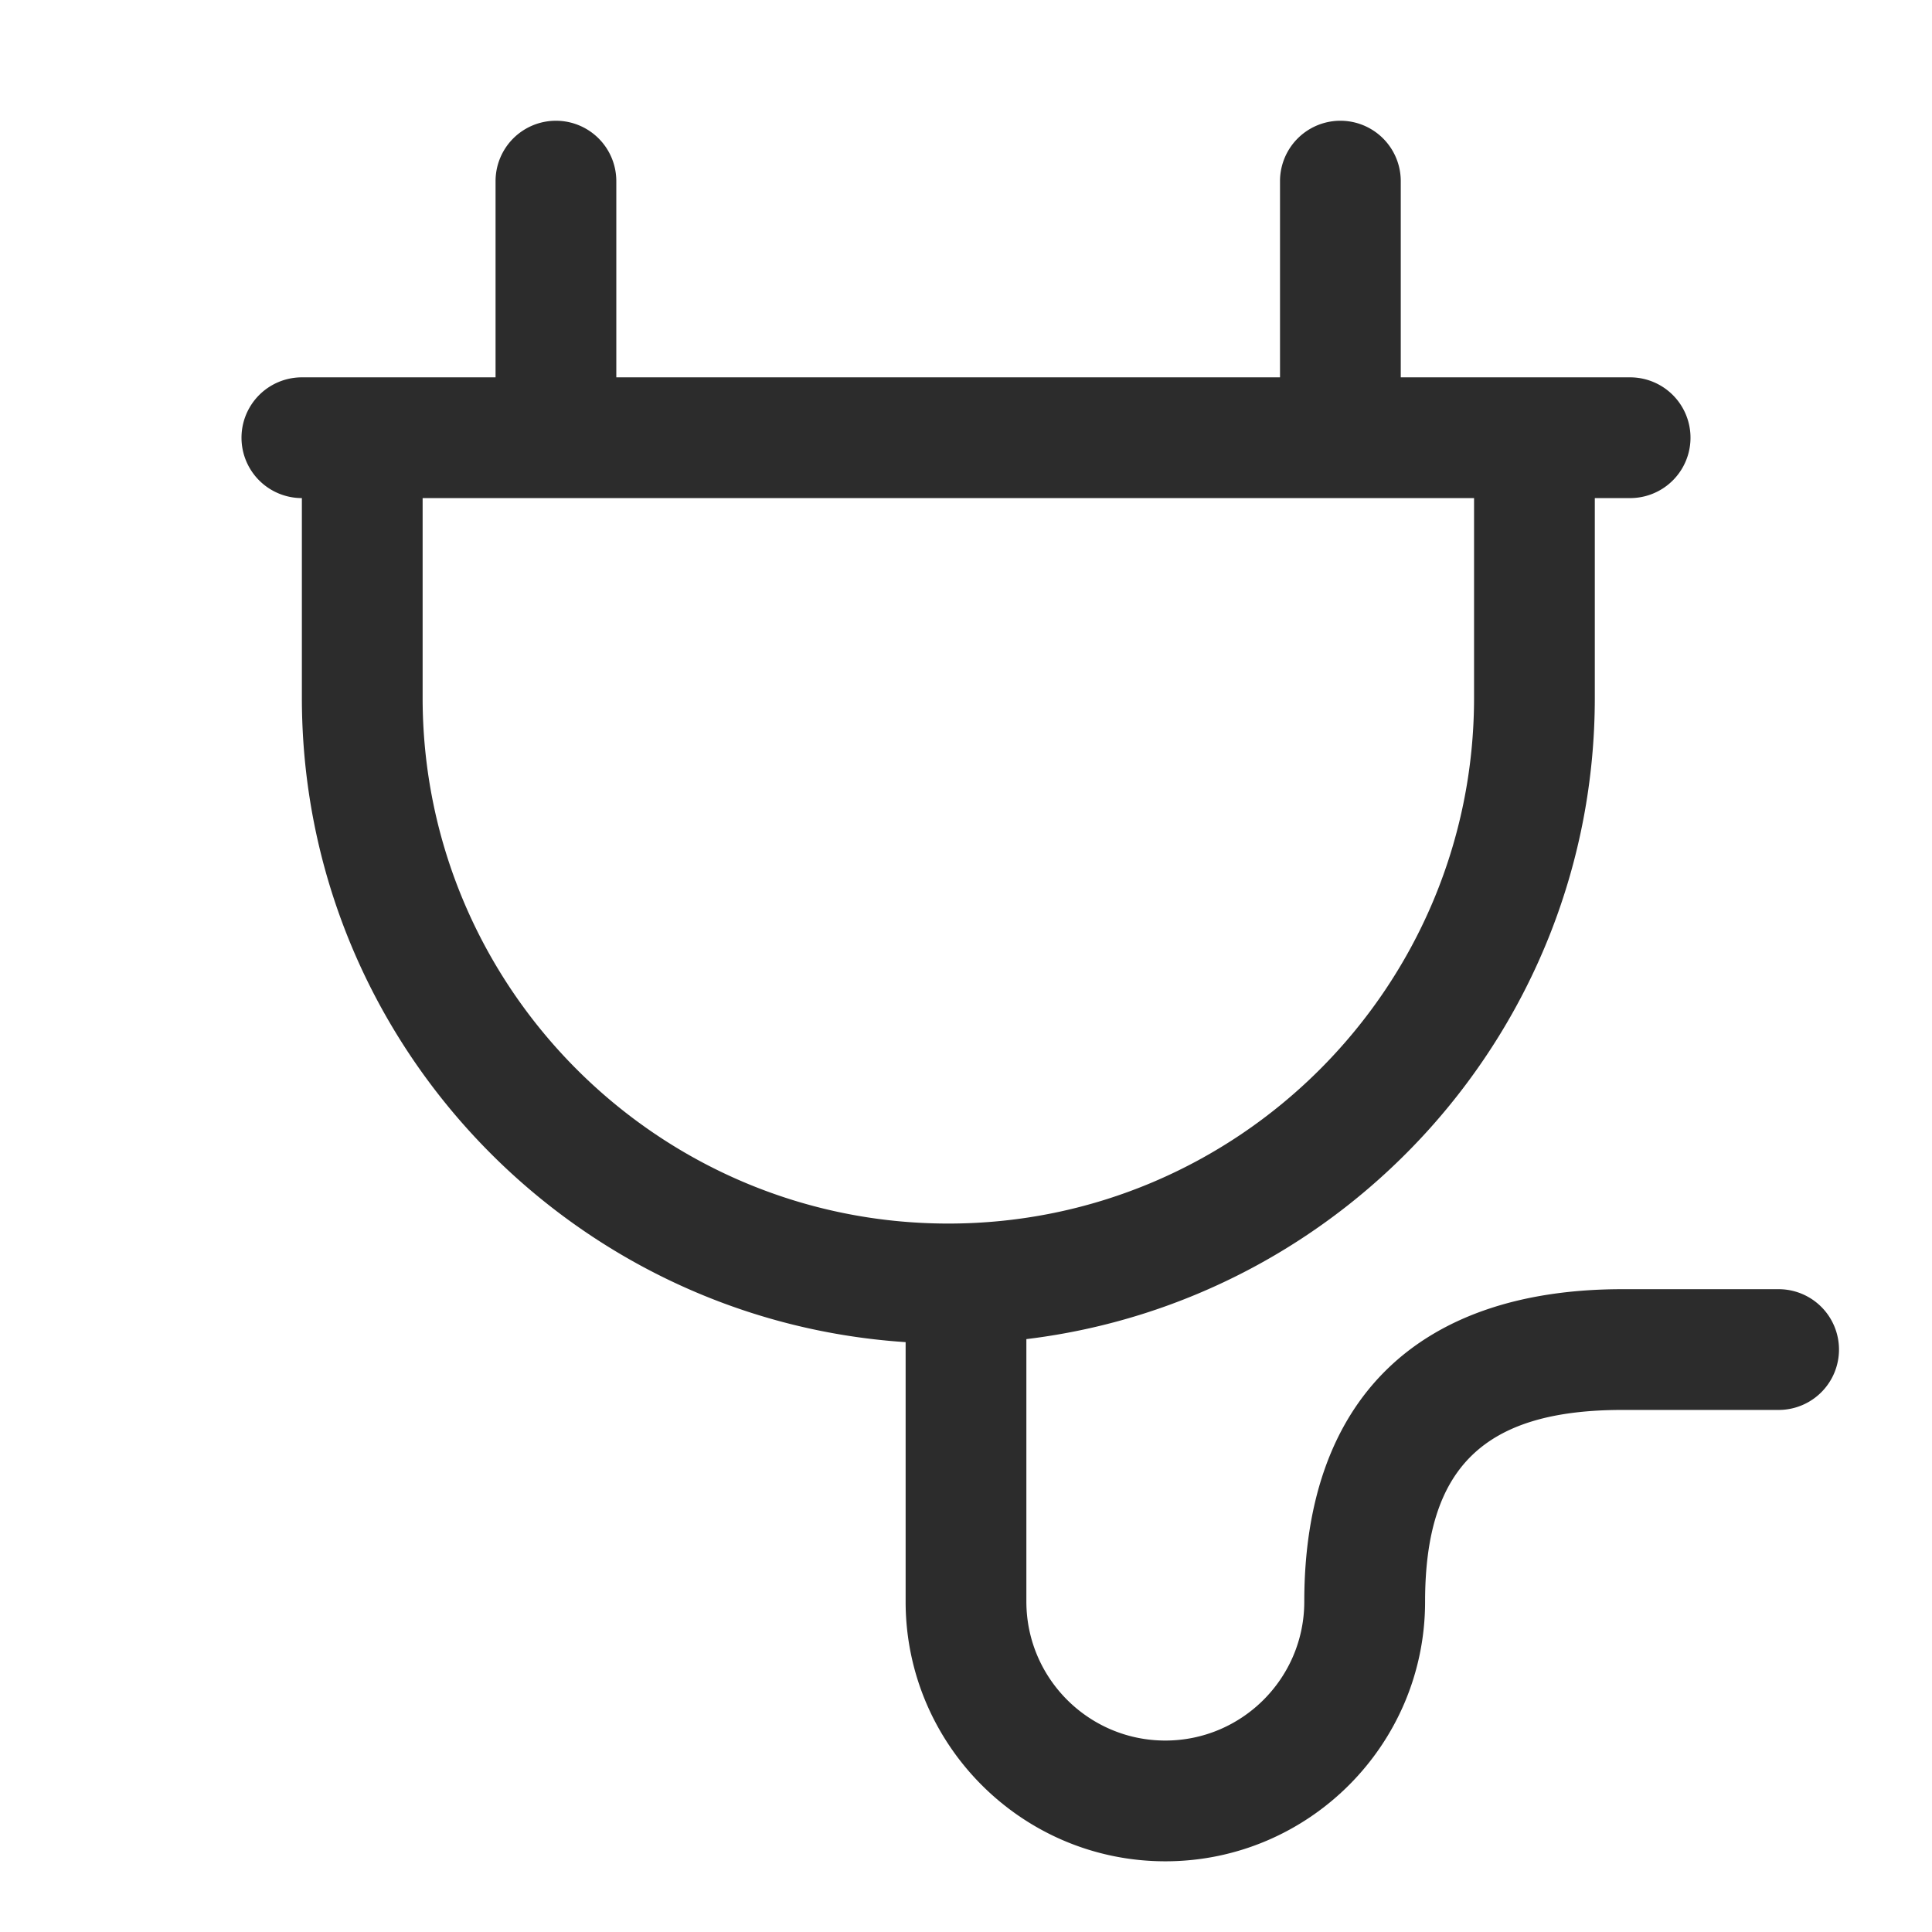
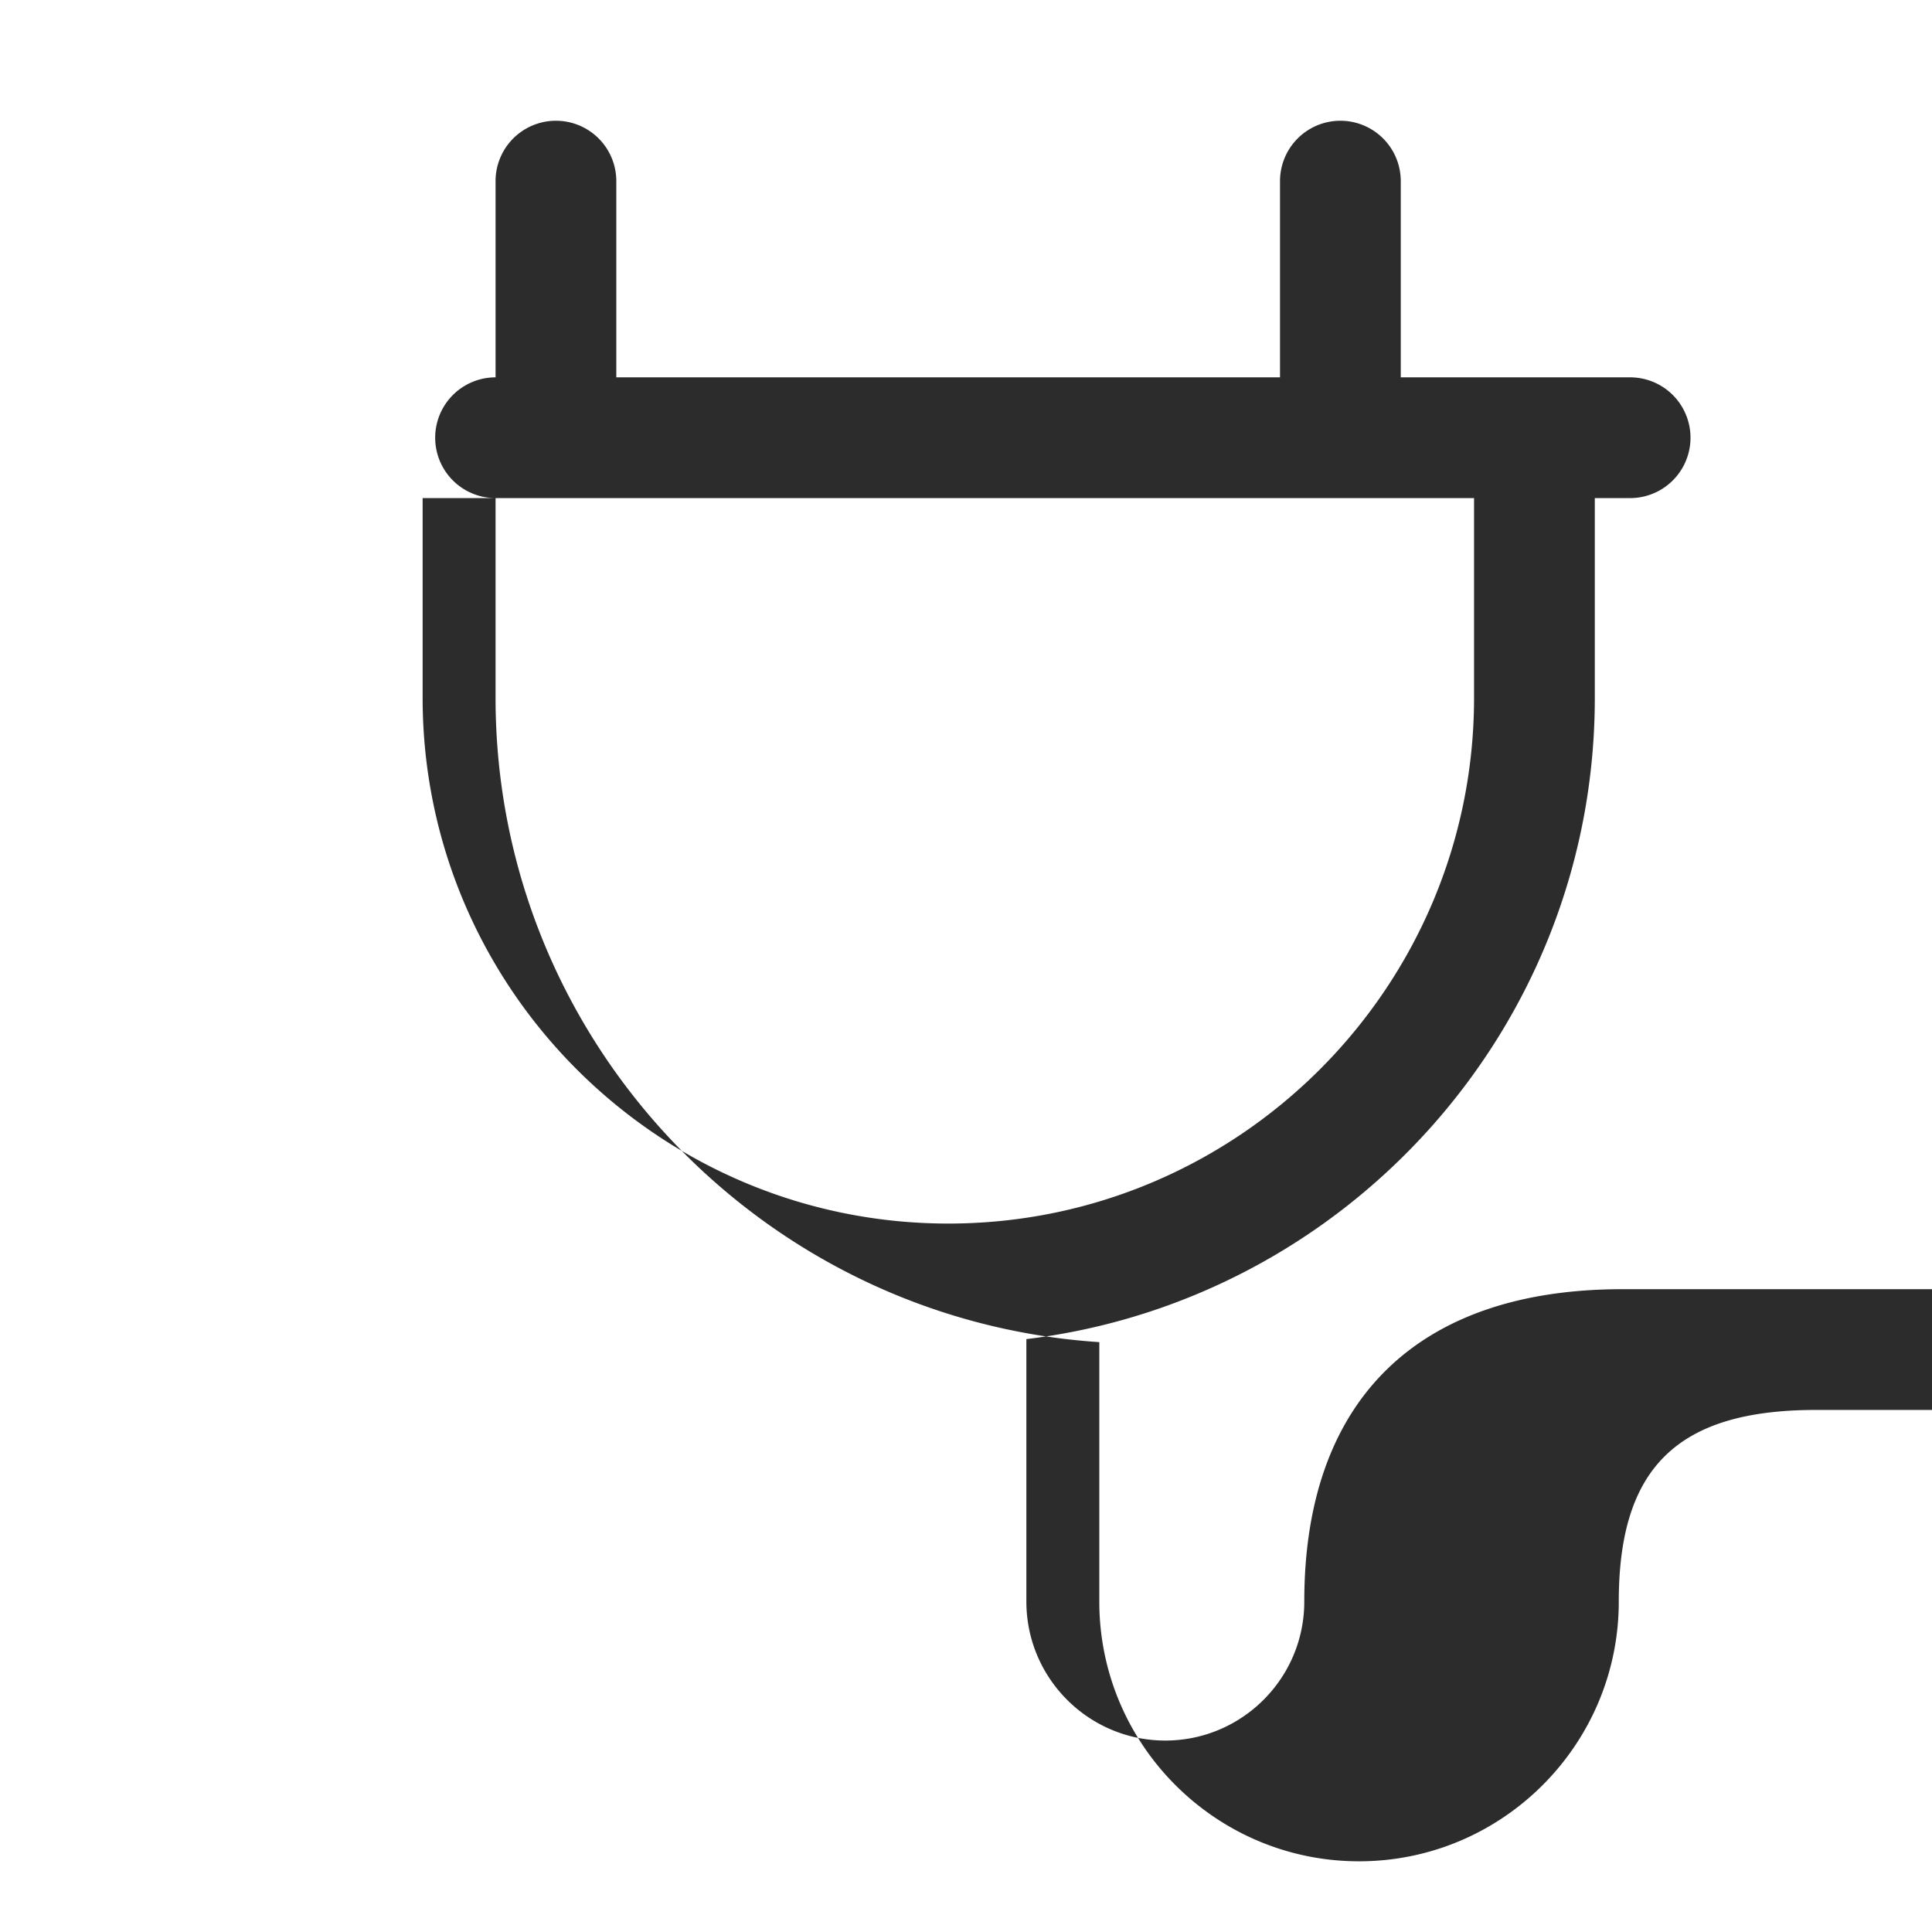
<svg xmlns="http://www.w3.org/2000/svg" t="1688123854103" class="icon" viewBox="0 0 1024 1024" version="1.1" p-id="5187" width="200" height="200">
-   <path d="M942.688 683.296h-82.784c-108.704 0-168.608 58.816-168.608 165.6 0 40.608-33.024 73.632-73.664 73.632S544 889.472 544 848.864V709.76c169.44-20.512 301.28-164.992 301.28-339.904V264H864a32 32 0 1 0 0-64h-121.568V96a32 32 0 1 0-64 0v104H326.656V96a32 32 0 0 0-64 0v104H160a32 32 0 0 0 0 64v105.856c0 181.28 141.632 329.76 320 341.504v137.536c0 75.872 61.76 137.632 137.664 137.632s137.664-61.76 137.664-137.632c0-71.232 31.296-101.6 104.608-101.6h82.784a32 32 0 1 0-0.032-64zM224 369.856V264h557.28v105.856c0 153.632-124.992 278.656-278.656 278.656S224 523.488 224 369.856z" p-id="5188" fill="#2c2c2c" />
+   <path d="M942.688 683.296h-82.784c-108.704 0-168.608 58.816-168.608 165.6 0 40.608-33.024 73.632-73.664 73.632S544 889.472 544 848.864V709.76c169.44-20.512 301.28-164.992 301.28-339.904V264H864a32 32 0 1 0 0-64h-121.568V96a32 32 0 1 0-64 0v104H326.656V96a32 32 0 0 0-64 0v104a32 32 0 0 0 0 64v105.856c0 181.28 141.632 329.76 320 341.504v137.536c0 75.872 61.76 137.632 137.664 137.632s137.664-61.76 137.664-137.632c0-71.232 31.296-101.6 104.608-101.6h82.784a32 32 0 1 0-0.032-64zM224 369.856V264h557.28v105.856c0 153.632-124.992 278.656-278.656 278.656S224 523.488 224 369.856z" p-id="5188" fill="#2c2c2c" />
</svg>